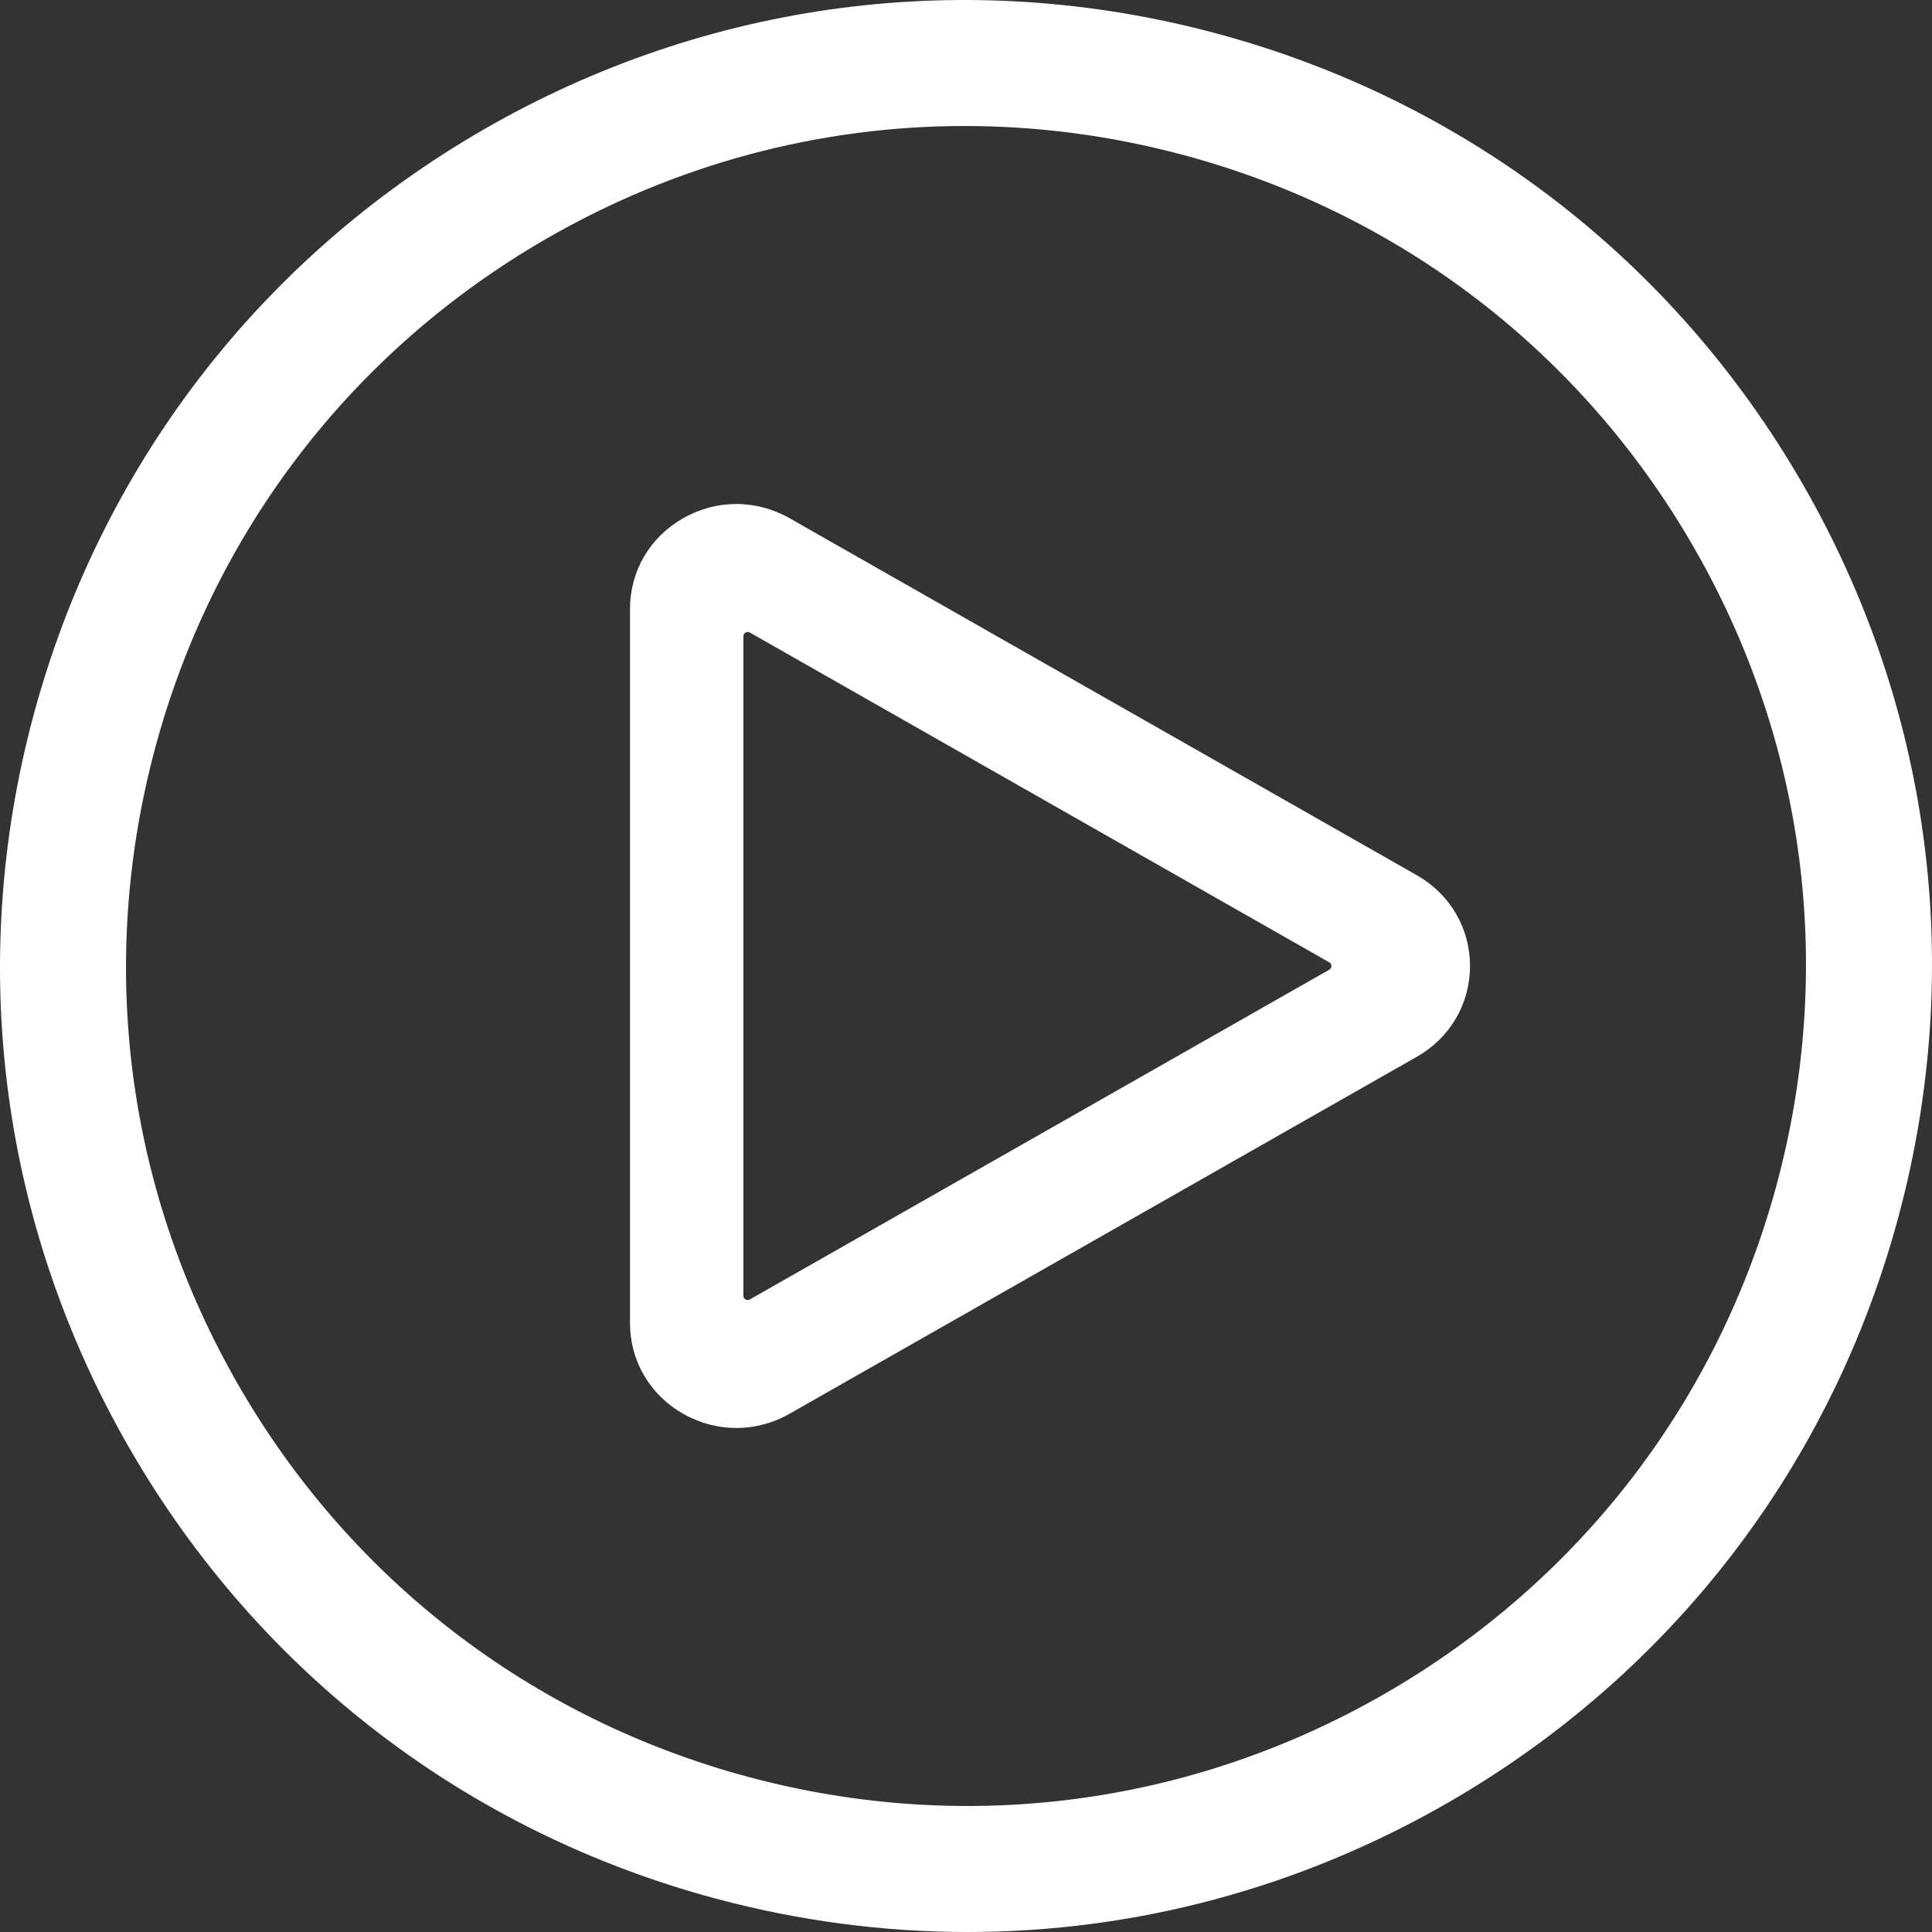
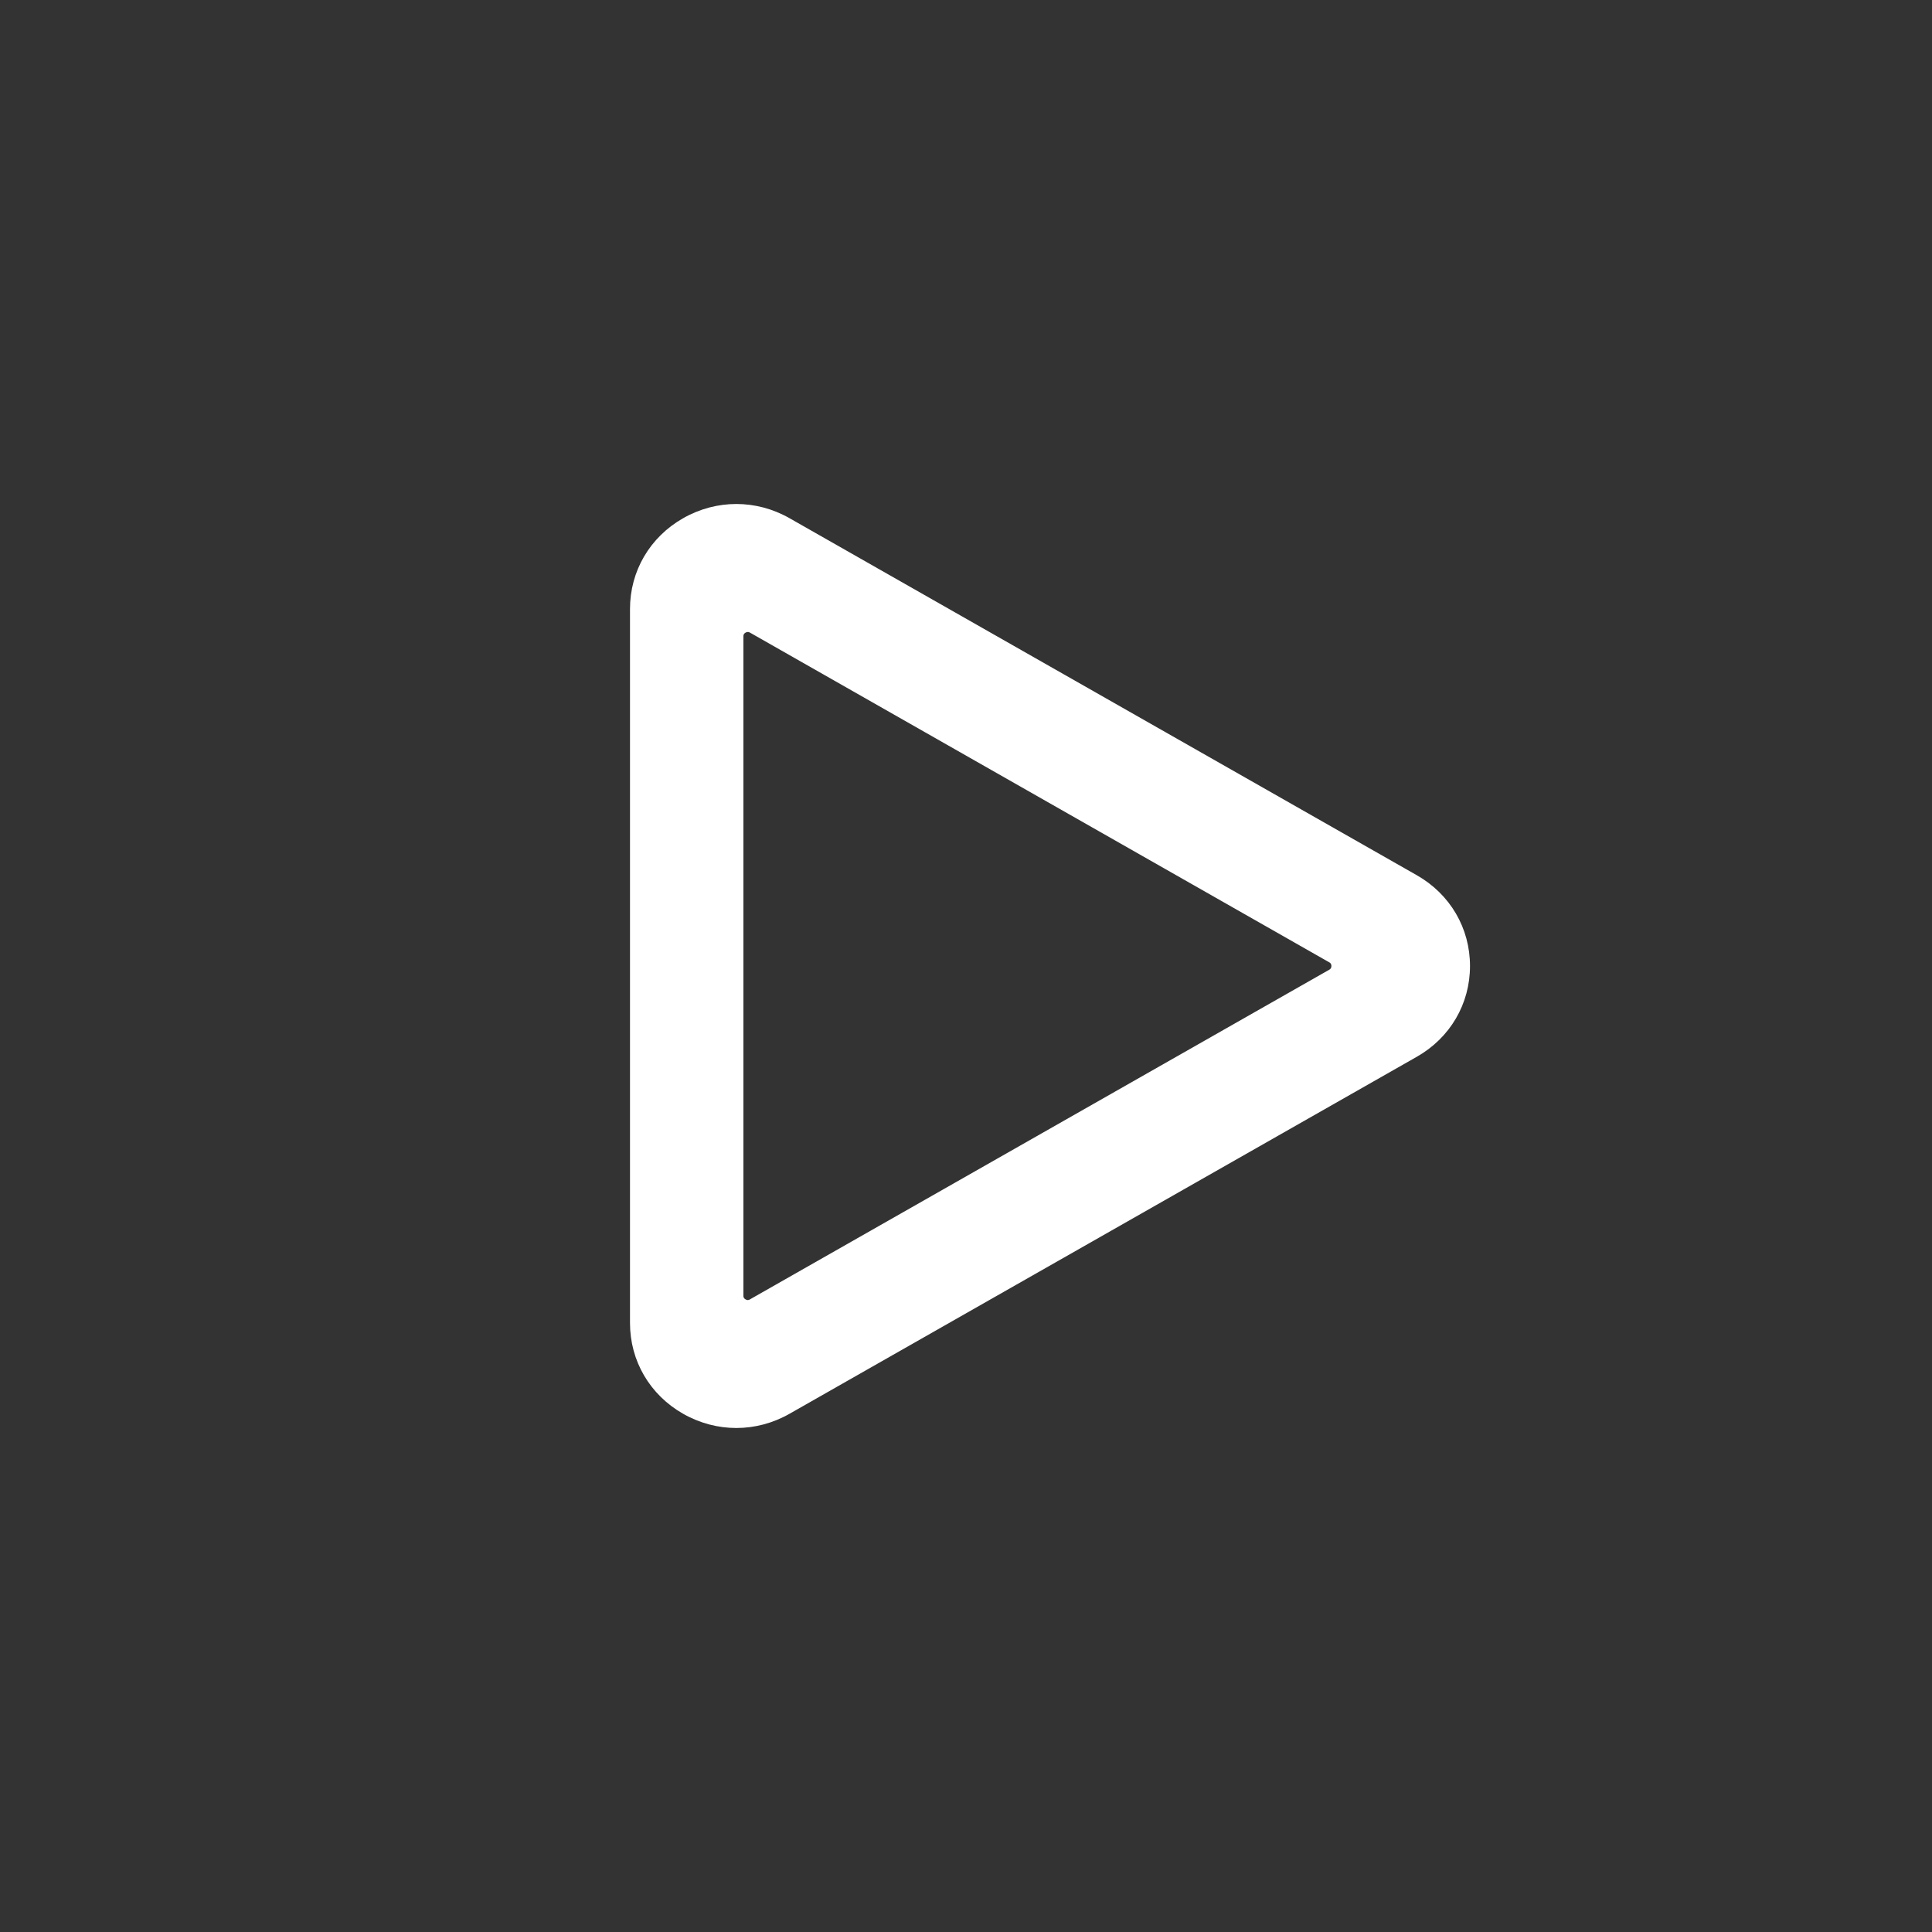
<svg xmlns="http://www.w3.org/2000/svg" width="46px" height="46px" viewBox="0 0 46 46" version="1.1">
  <rect x="0" y="0" width="46" height="46" fill="#333333" stroke="none" />
  <title>play</title>
  <desc>Created with Sketch.</desc>
  <g id="Dropdowns" stroke="none" stroke-width="1" fill="none" fill-rule="evenodd">
    <g id="dropdown-Why-Netskope" transform="translate(-346, -422)" fill="#FFFFFF">
      <g id="dropdown" transform="translate(183, 197)">
        <g id="Group-8" transform="translate(0, 5)">
          <g id="Screen-Shot-2019-07-23-at-3.38.24-PM" transform="translate(62, 119)">
            <g id="play" transform="translate(101, 101)">
              <g id="play-button">
-                 <path d="M42.91,11.505 C39.839,6.187 34.882,2.383 28.95,0.793 C23.019,-0.796 16.823,0.02 11.505,3.09 C6.187,6.161 2.383,11.118 0.793,17.05 C-0.796,22.981 0.02,29.177 3.09,34.495 C6.16,39.813 11.118,43.617 17.05,45.207 C19.03,45.737 21.04,46 23.037,46 C27.021,46 30.953,44.955 34.495,42.91 C39.813,39.84 43.617,34.882 45.207,28.95 C46.796,23.019 45.98,16.823 42.91,11.505 Z M42.31,28.174 C40.928,33.332 37.62,37.643 32.995,40.313 C28.371,42.983 22.984,43.692 17.826,42.31 C12.668,40.928 8.357,37.62 5.687,32.996 C3.017,28.371 2.308,22.984 3.69,17.826 C5.072,12.668 8.38,8.357 13.004,5.687 C16.085,3.909 19.503,3 22.968,3 C24.704,3 26.452,3.228 28.174,3.69 C33.332,5.072 37.643,8.38 40.313,13.004 C42.983,17.629 43.692,23.016 42.31,28.174 Z" id="Shape" fill-rule="nonzero" />
                <path d="M33.734,20.839 L18.798,12.338 C18.005,11.887 17.059,11.887 16.266,12.338 C15.473,12.789 15,13.597 15,14.499 L15,31.501 C15,32.403 15.473,33.211 16.266,33.662 C16.662,33.887 17.097,34 17.532,34 C17.966,34 18.401,33.887 18.797,33.662 L33.734,25.161 C34.527,24.71 35,23.902 35,23 C35,22.098 34.527,21.29 33.734,20.839 Z M31.648,23.089 L17.855,30.938 C17.839,30.948 17.803,30.968 17.752,30.938 C17.7,30.909 17.7,30.869 17.7,30.85 L17.7,15.151 C17.7,15.131 17.7,15.092 17.752,15.062 C17.772,15.05 17.79,15.047 17.805,15.047 C17.828,15.047 17.845,15.056 17.856,15.062 L31.648,22.912 C31.665,22.921 31.7,22.941 31.7,23 C31.7,23.059 31.665,23.079 31.648,23.089 Z" id="Shape" fill-rule="nonzero" />
              </g>
            </g>
          </g>
        </g>
      </g>
    </g>
  </g>
</svg>